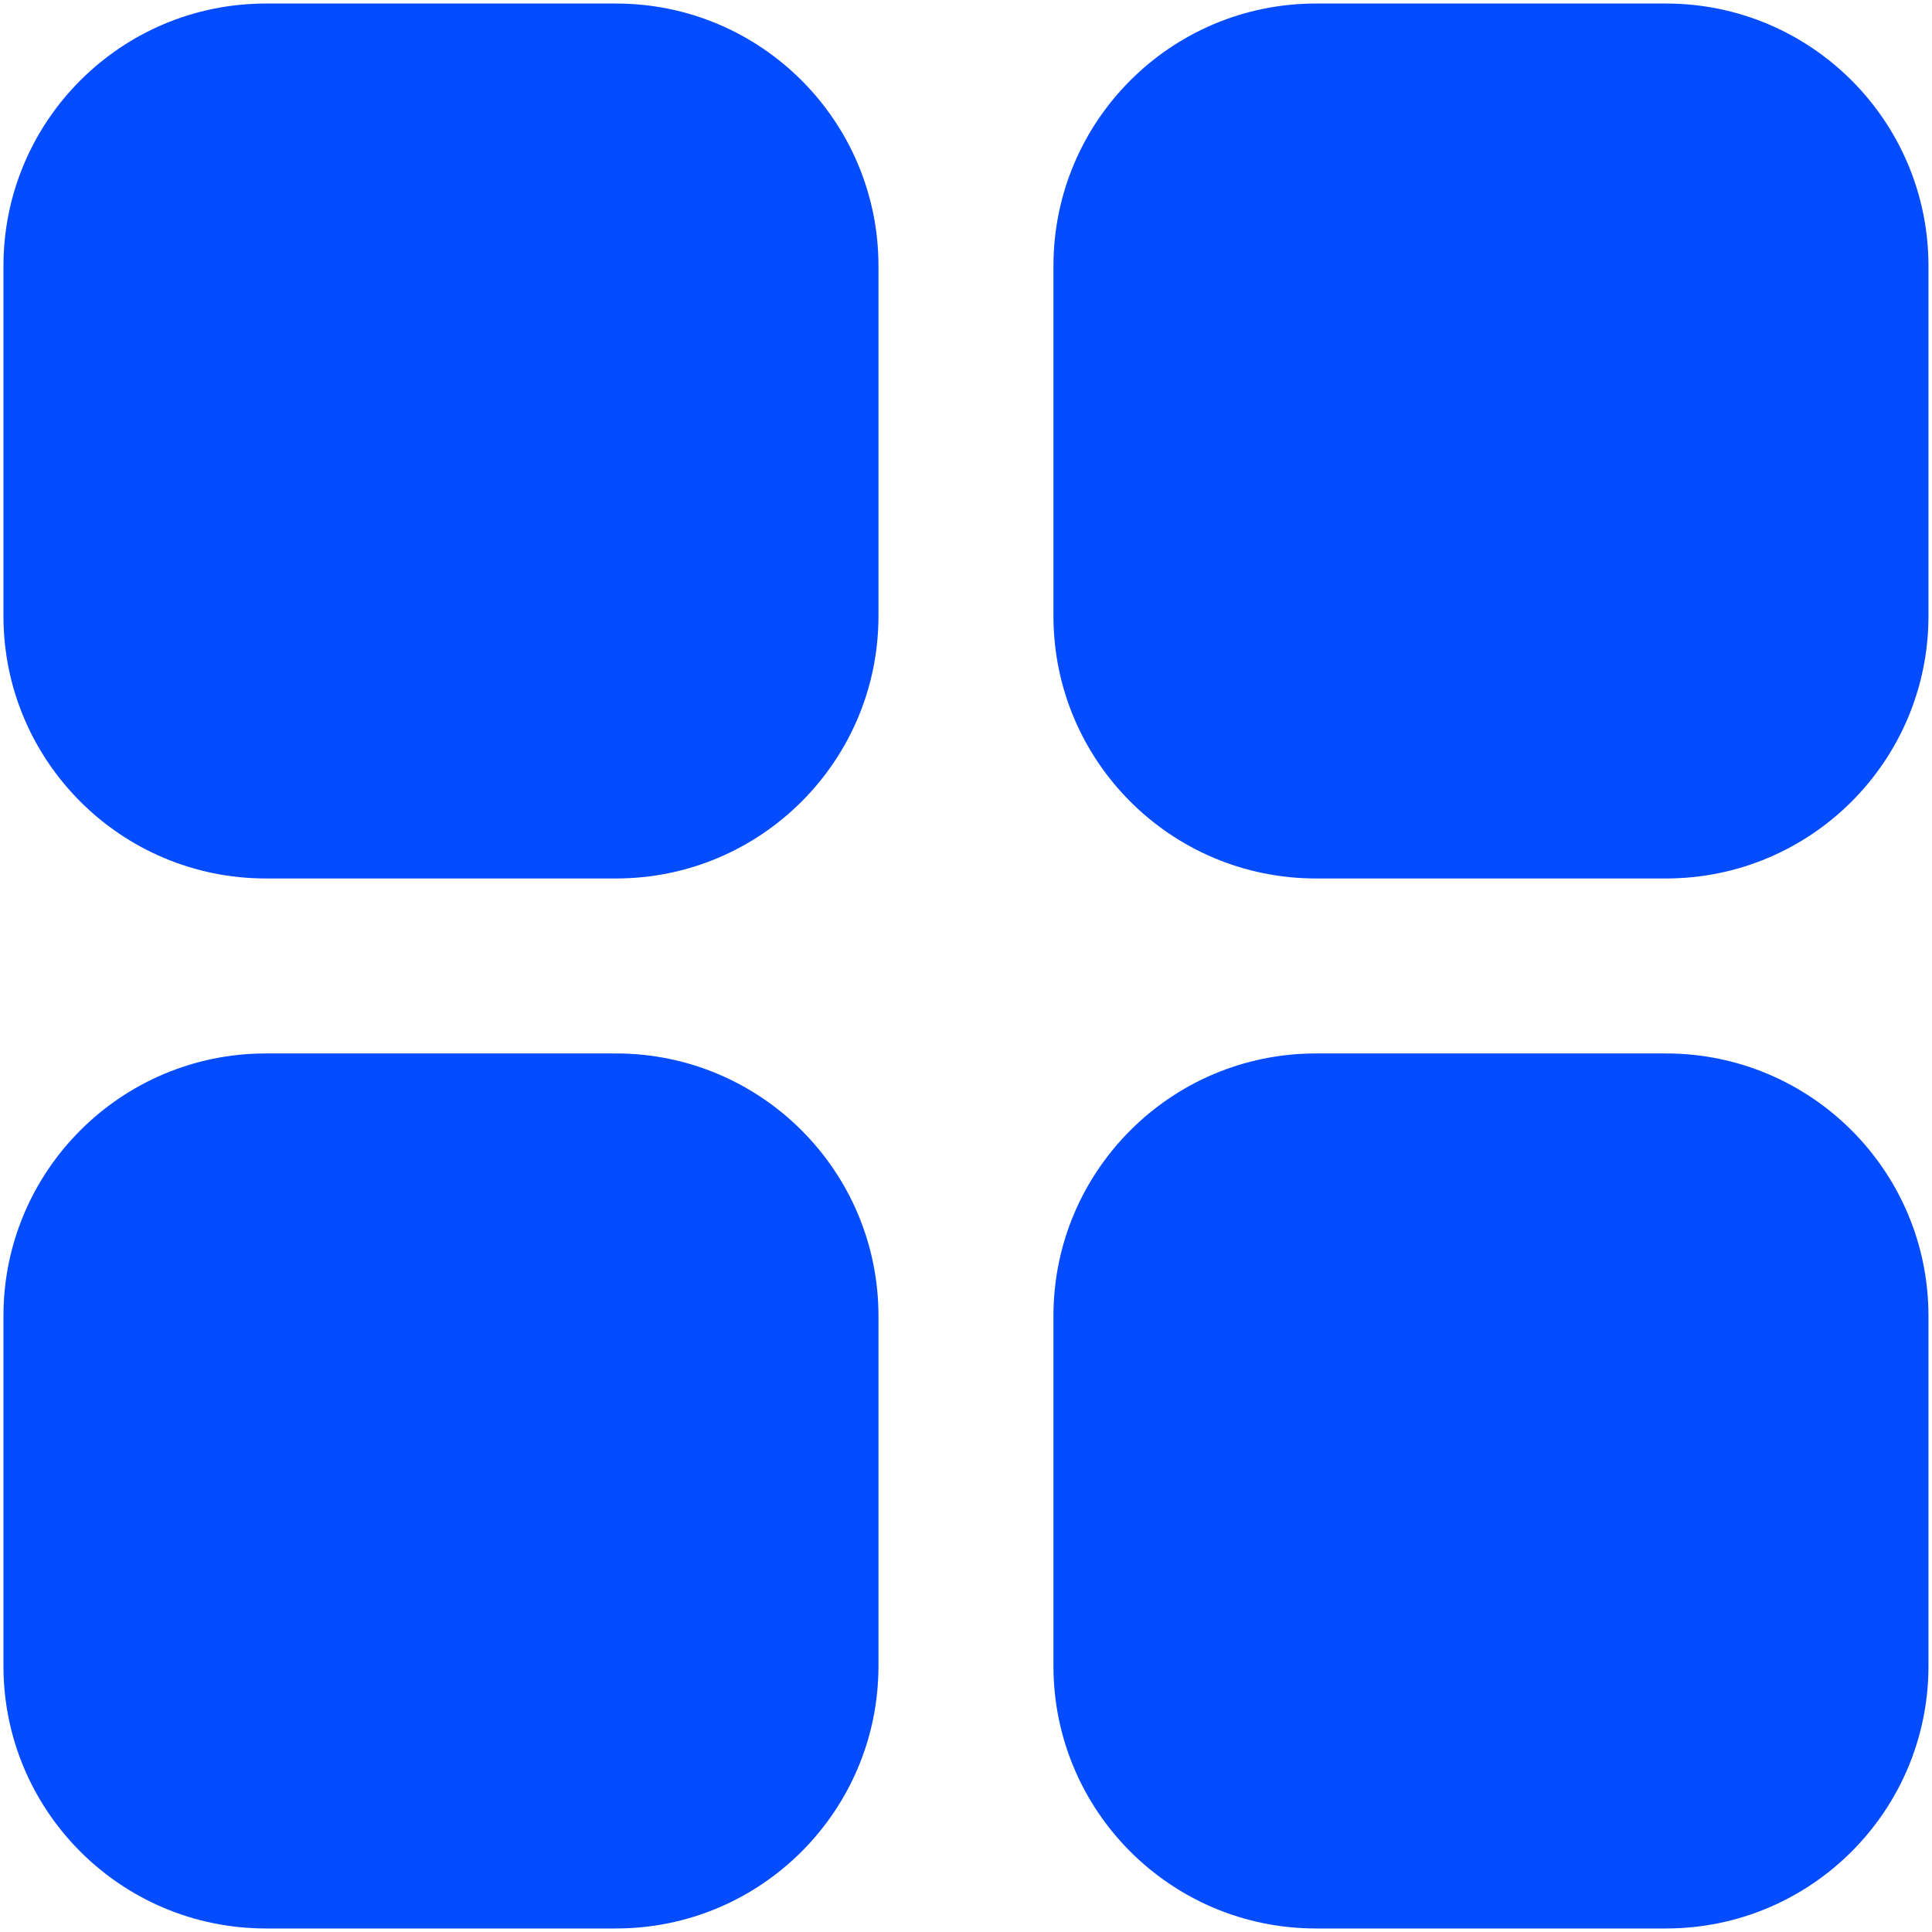
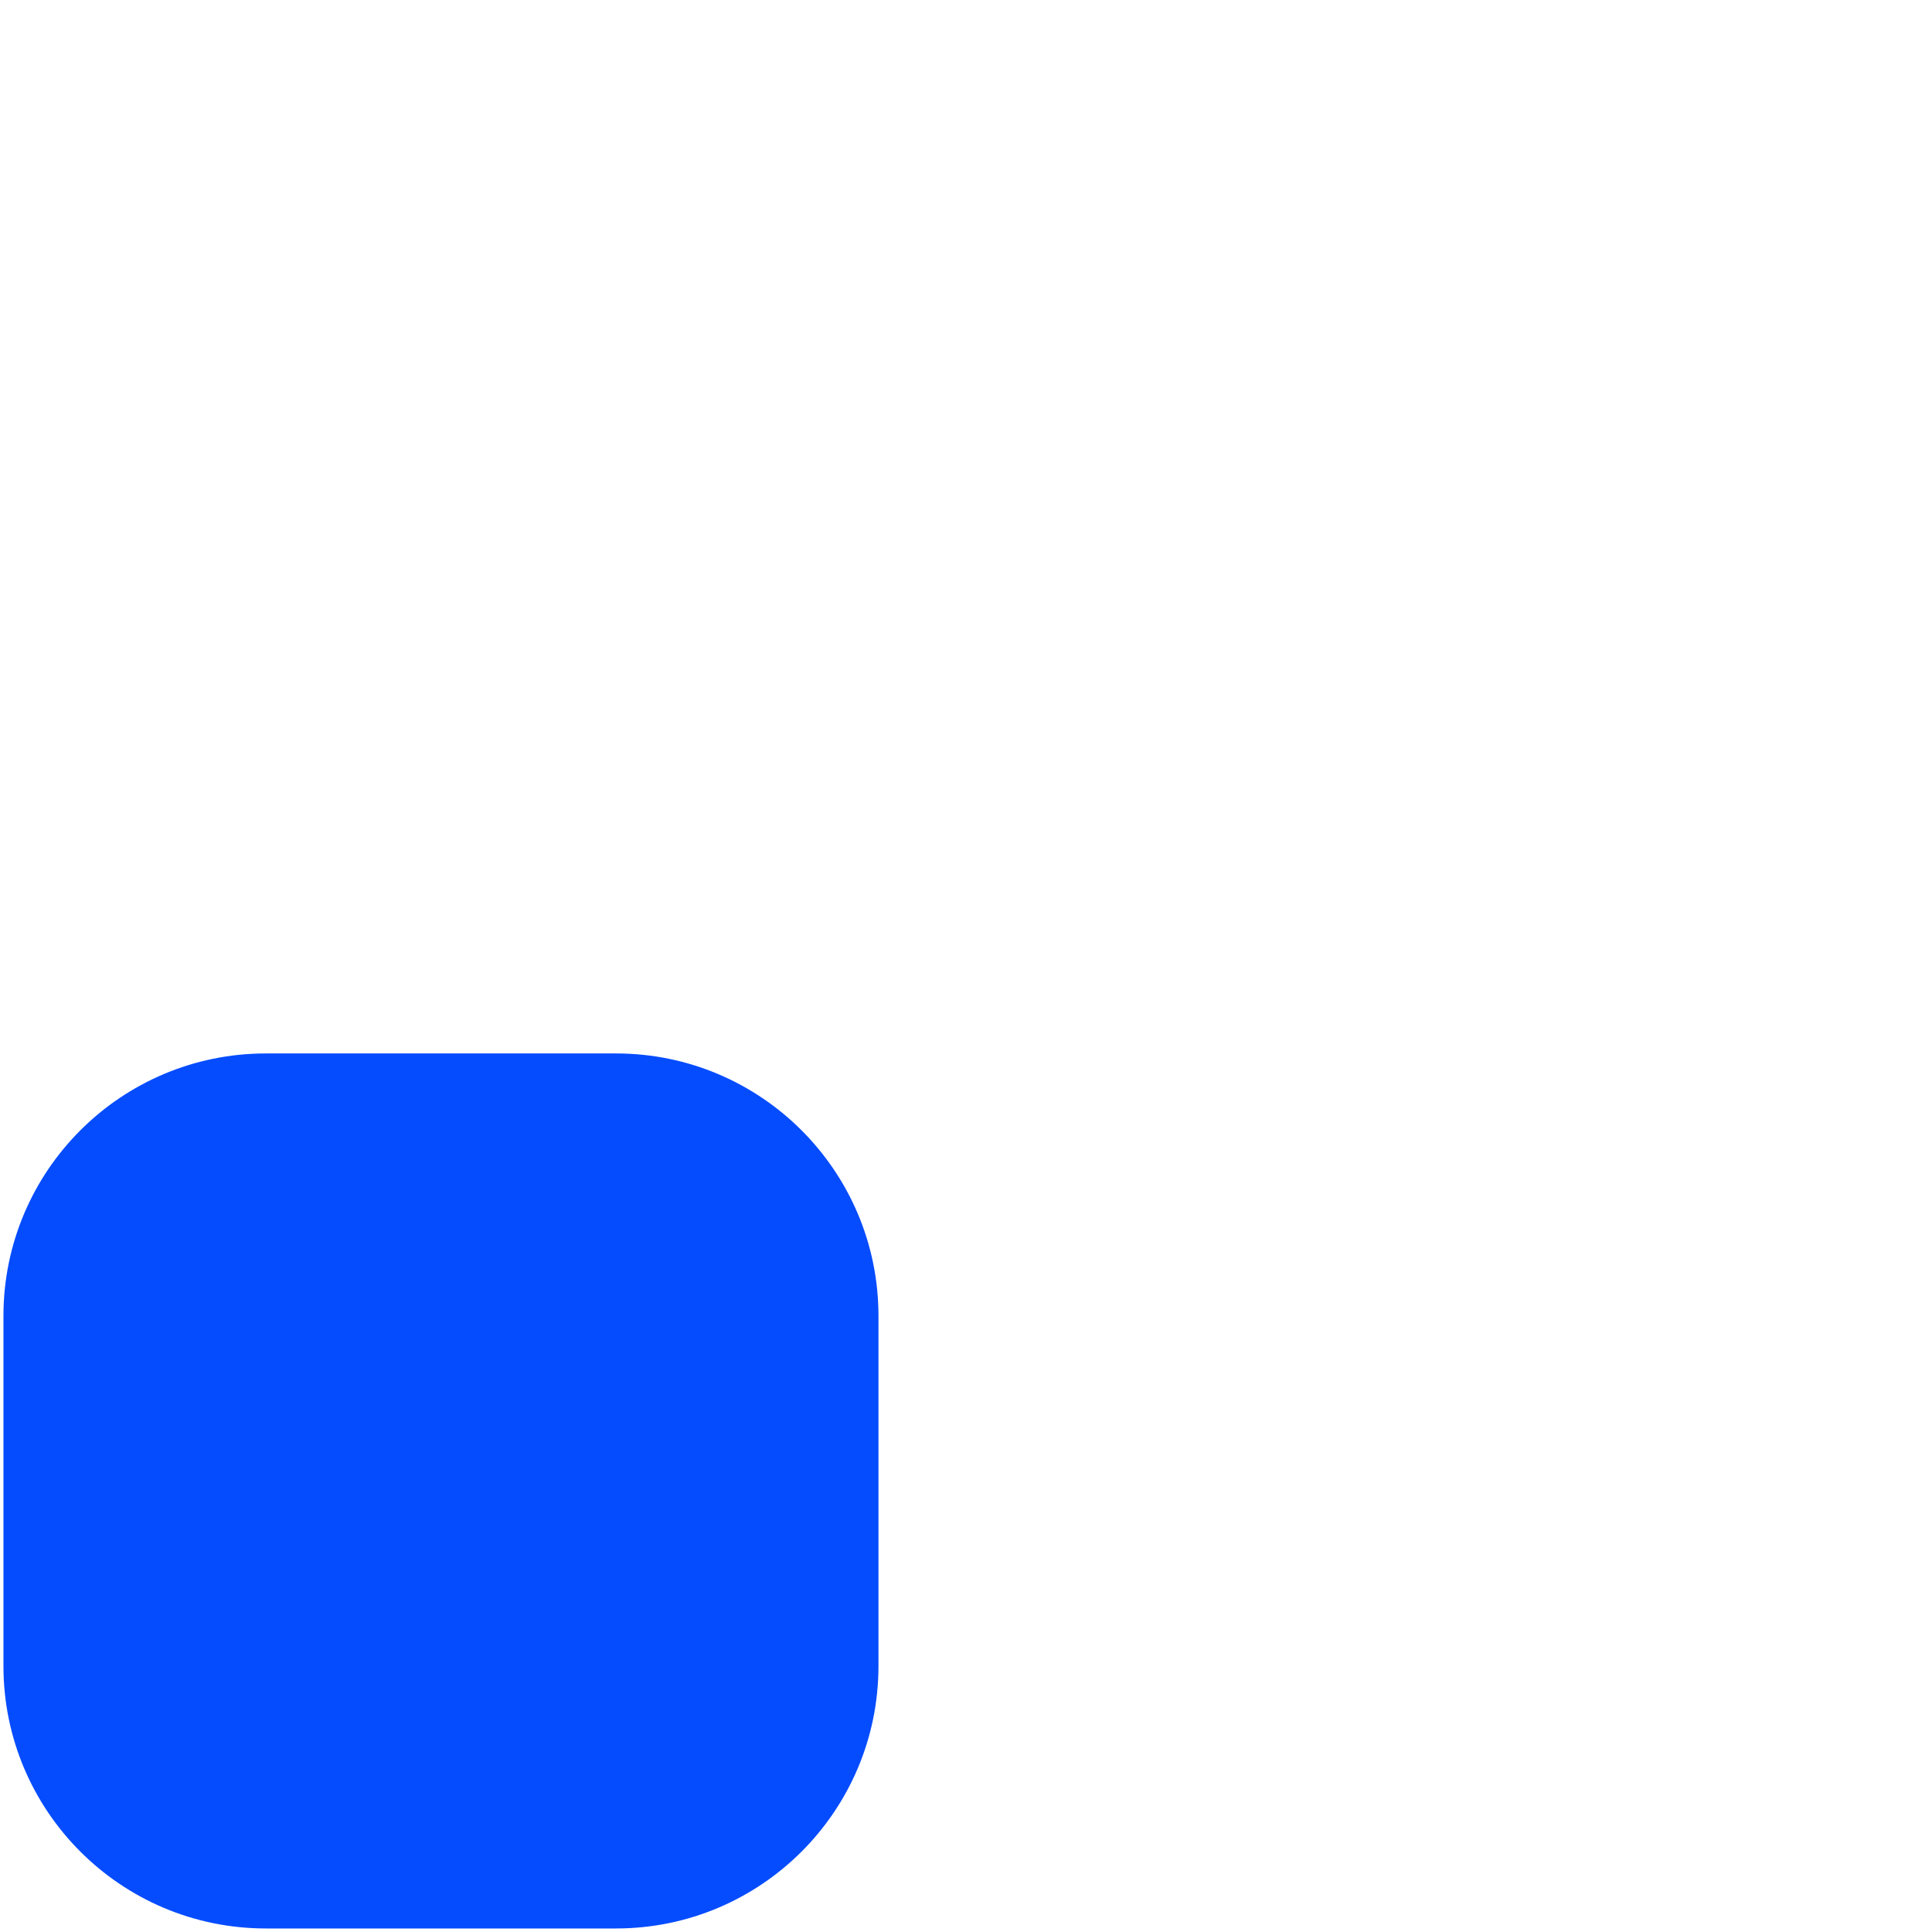
<svg xmlns="http://www.w3.org/2000/svg" width="23" height="23" viewBox="0 0 23 23" fill="none">
-   <path d="M7.333 0.042H3.166C1.44 0.042 0.041 1.441 0.041 3.167V7.333C0.041 9.059 1.44 10.458 3.166 10.458H7.333C9.059 10.458 10.458 9.059 10.458 7.333V3.167C10.458 1.441 9.059 0.042 7.333 0.042Z" fill="#054CFF" />
-   <path d="M19.833 0.042H15.666C13.94 0.042 12.541 1.441 12.541 3.167V7.333C12.541 9.059 13.94 10.458 15.666 10.458H19.833C21.559 10.458 22.958 9.059 22.958 7.333V3.167C22.958 1.441 21.559 0.042 19.833 0.042Z" fill="#054CFF" />
  <path d="M7.333 12.541H3.166C1.44 12.541 0.041 13.941 0.041 15.666V19.833C0.041 21.559 1.44 22.958 3.166 22.958H7.333C9.059 22.958 10.458 21.559 10.458 19.833V15.666C10.458 13.941 9.059 12.541 7.333 12.541Z" fill="#054CFF" />
-   <path d="M19.833 12.541H15.666C13.94 12.541 12.541 13.941 12.541 15.666V19.833C12.541 21.559 13.94 22.958 15.666 22.958H19.833C21.559 22.958 22.958 21.559 22.958 19.833V15.666C22.958 13.941 21.559 12.541 19.833 12.541Z" fill="#054CFF" />
</svg>